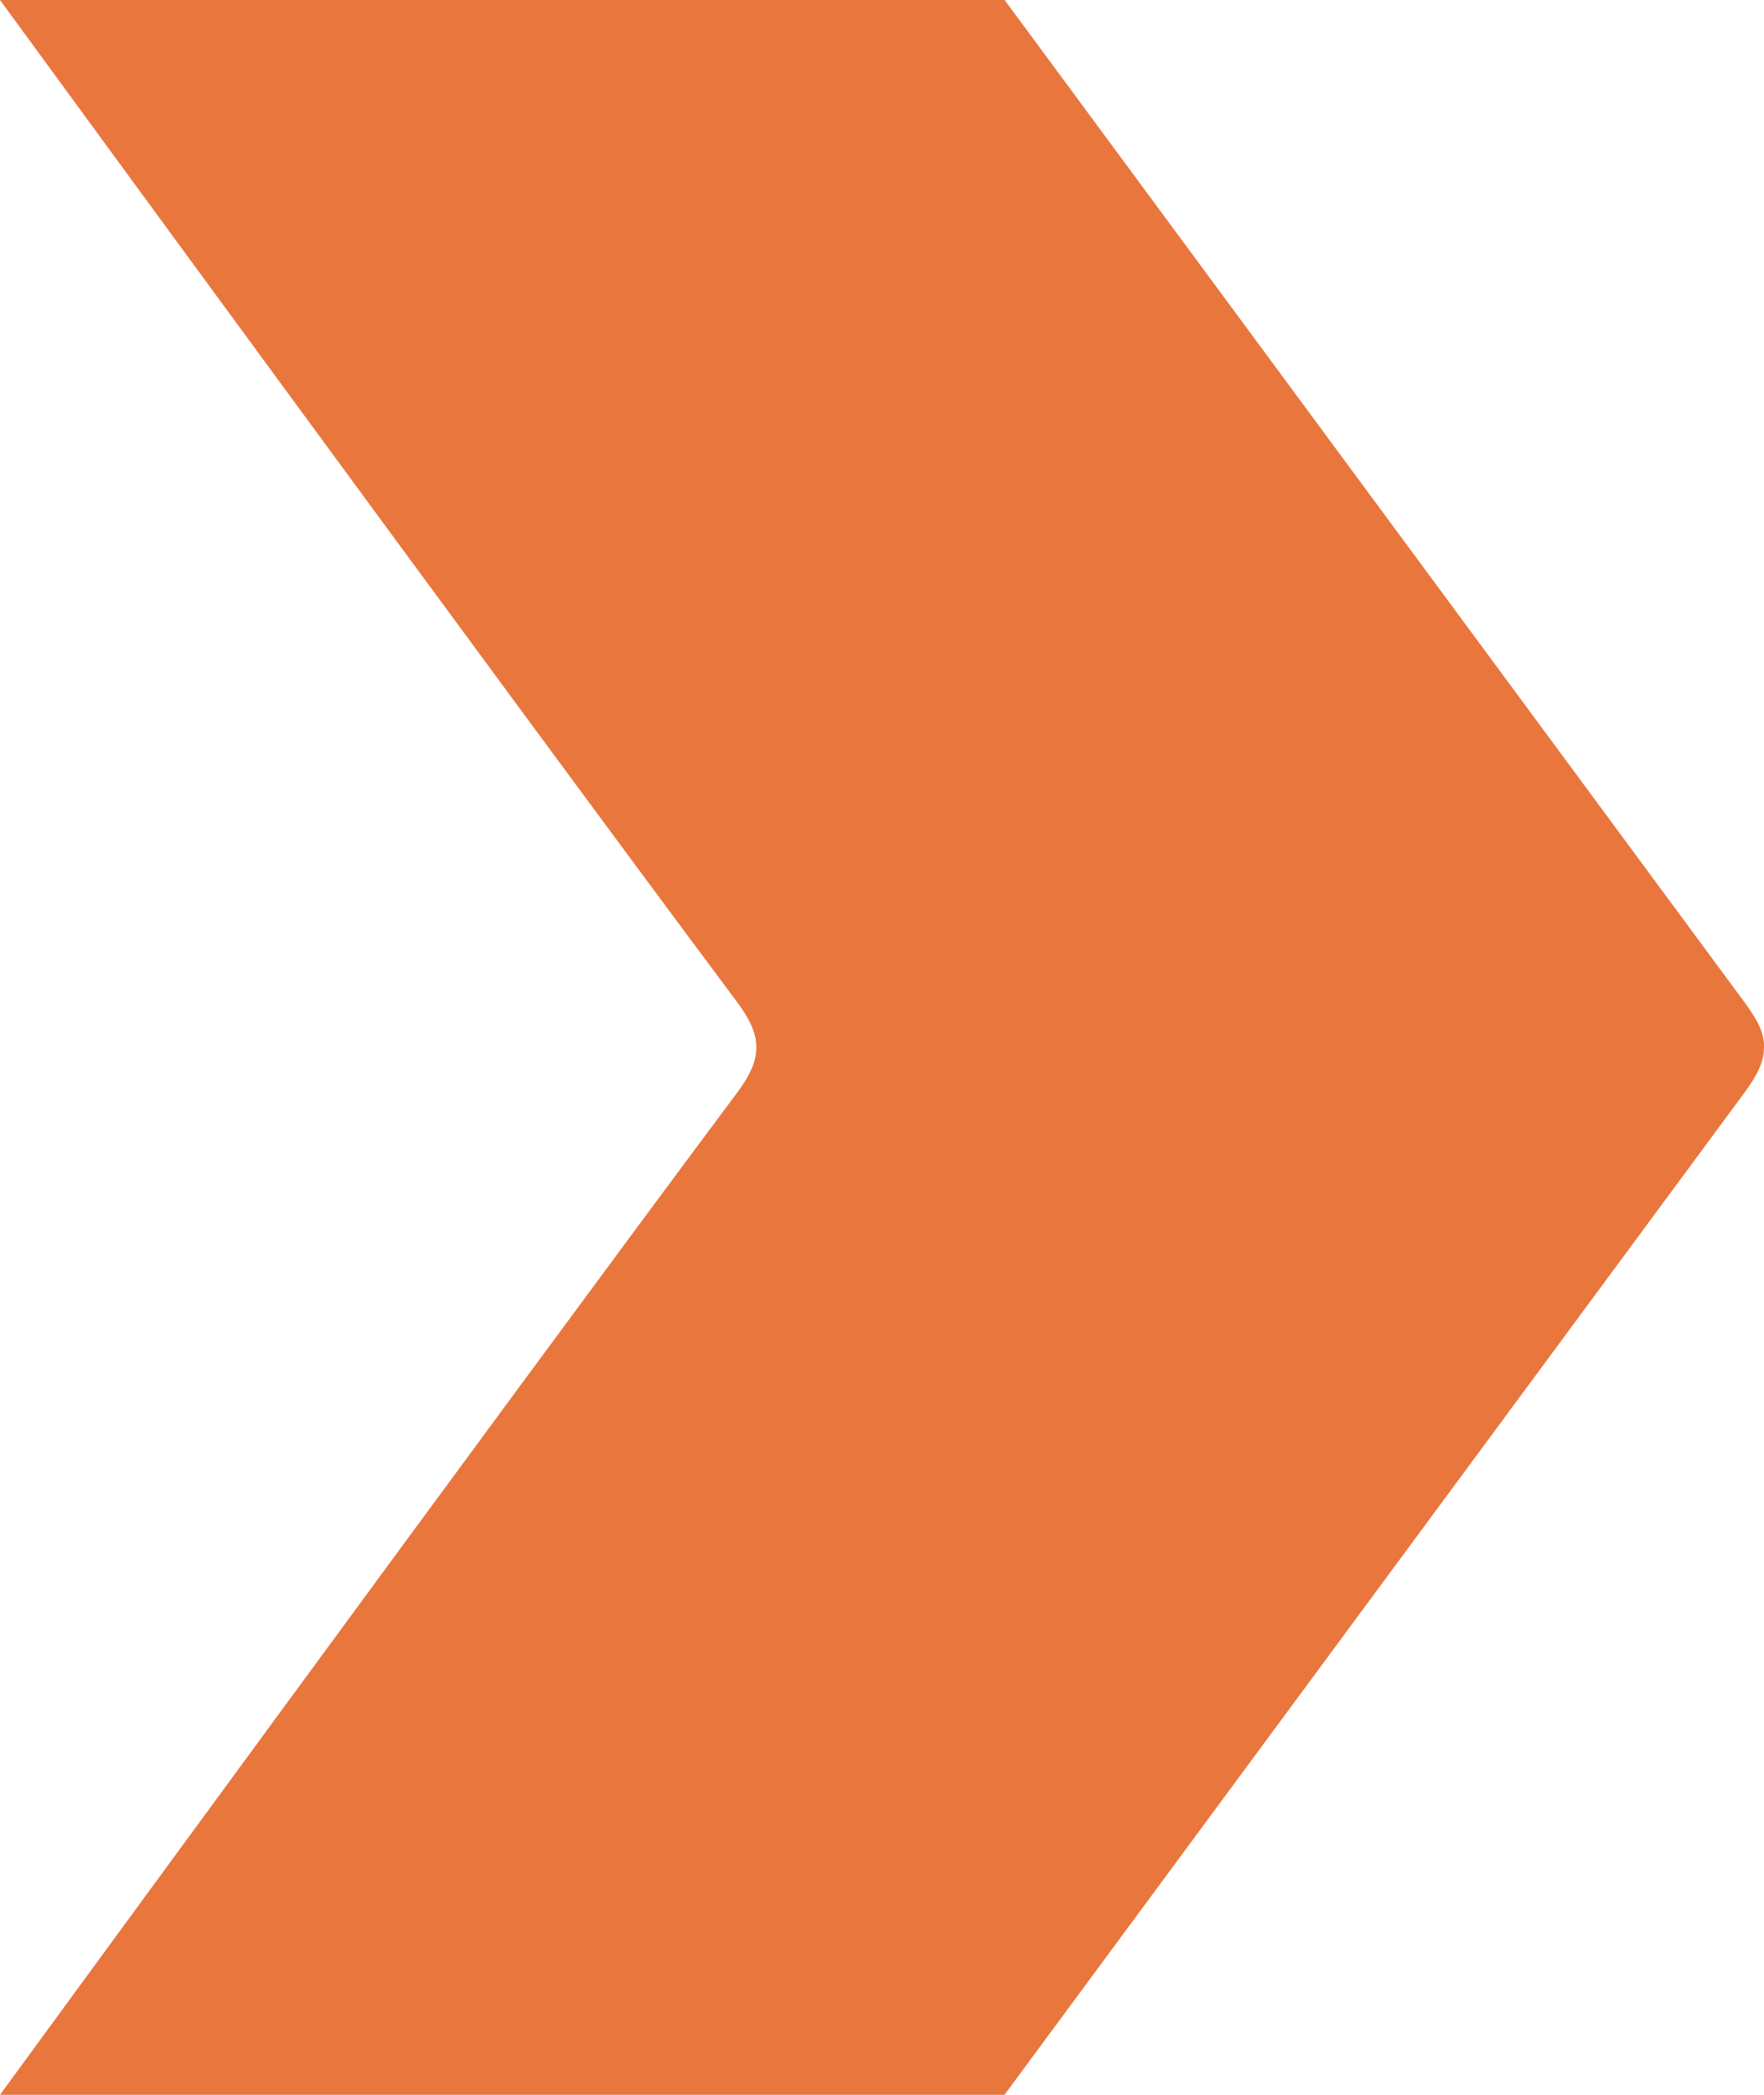
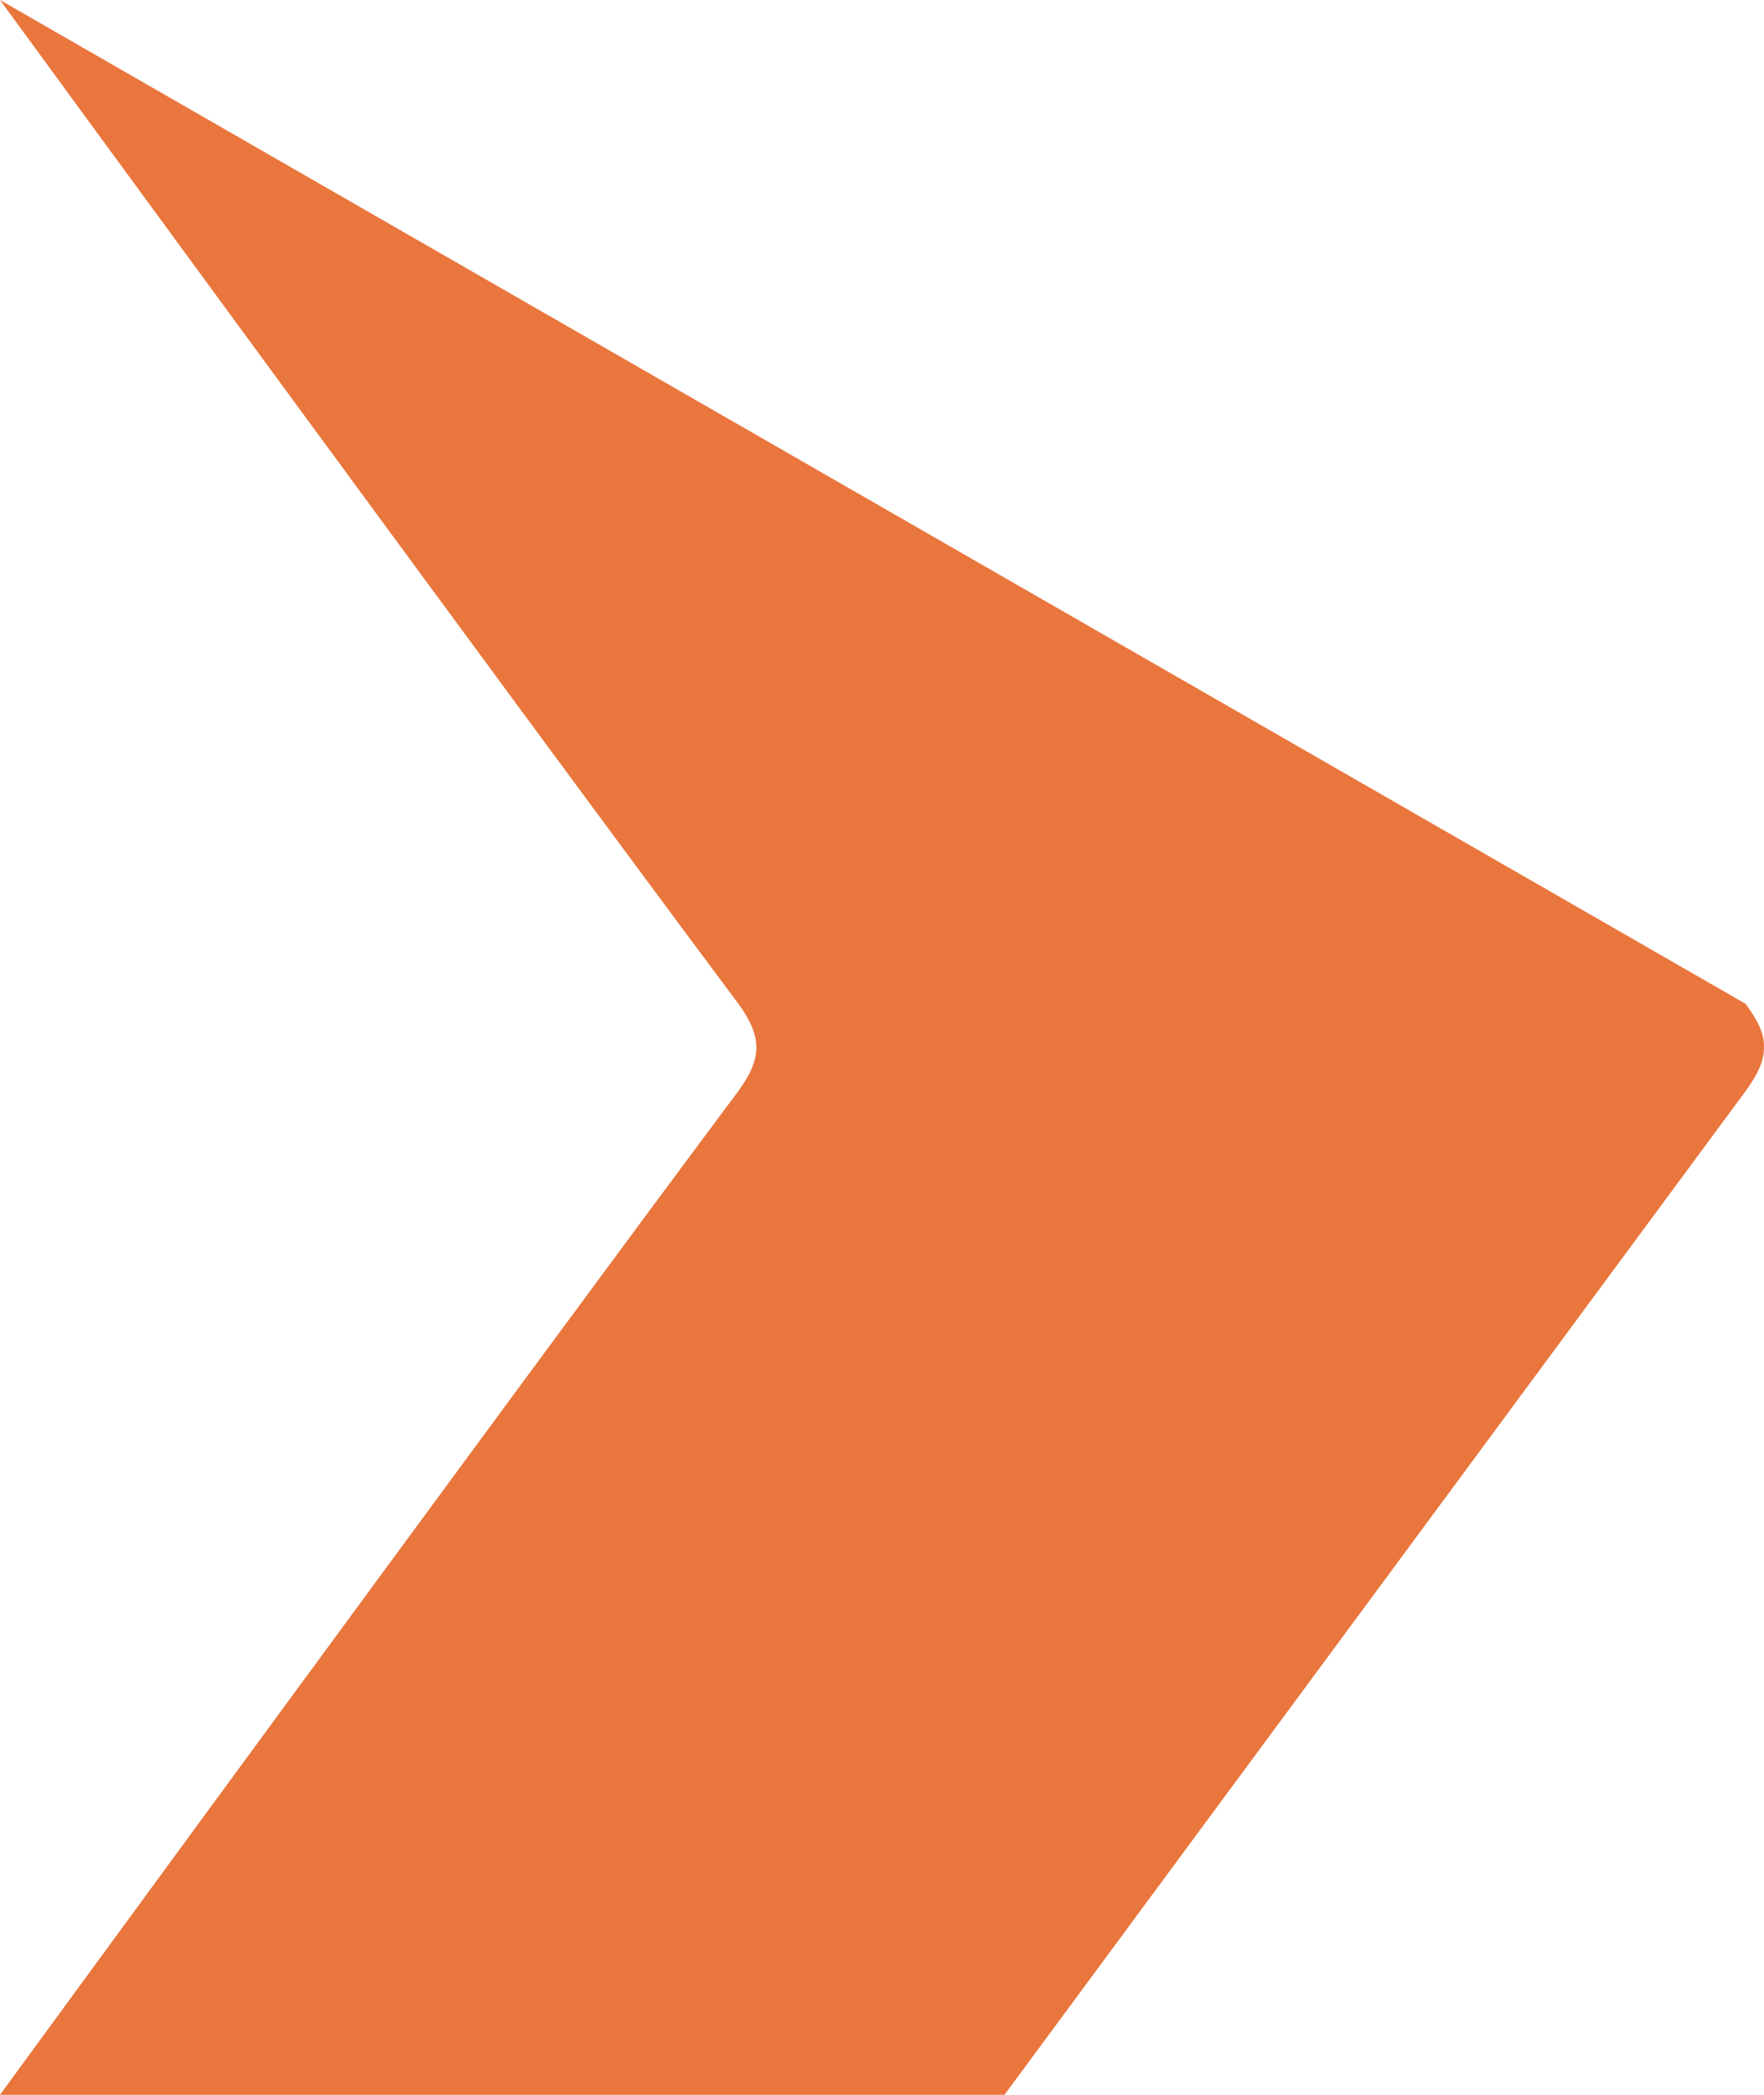
<svg xmlns="http://www.w3.org/2000/svg" width="128" height="152" viewBox="0 0 128 152" fill="none">
-   <path d="M0 152H72.886L126.67 79.163C127.542 77.958 127.998 77.017 127.998 76.001C128.036 74.985 127.542 74.044 126.67 72.839L72.897 0L0 0C0 0 35.969 49.235 53.553 72.8C54.465 74.042 54.882 75.02 54.882 75.999C54.882 76.978 54.463 77.956 53.553 79.198C35.969 102.765 0 152 0 152Z" fill="#E9763D" />
+   <path d="M0 152H72.886L126.67 79.163C127.542 77.958 127.998 77.017 127.998 76.001C128.036 74.985 127.542 74.044 126.67 72.839L0 0C0 0 35.969 49.235 53.553 72.8C54.465 74.042 54.882 75.02 54.882 75.999C54.882 76.978 54.463 77.956 53.553 79.198C35.969 102.765 0 152 0 152Z" fill="#E9763D" />
</svg>